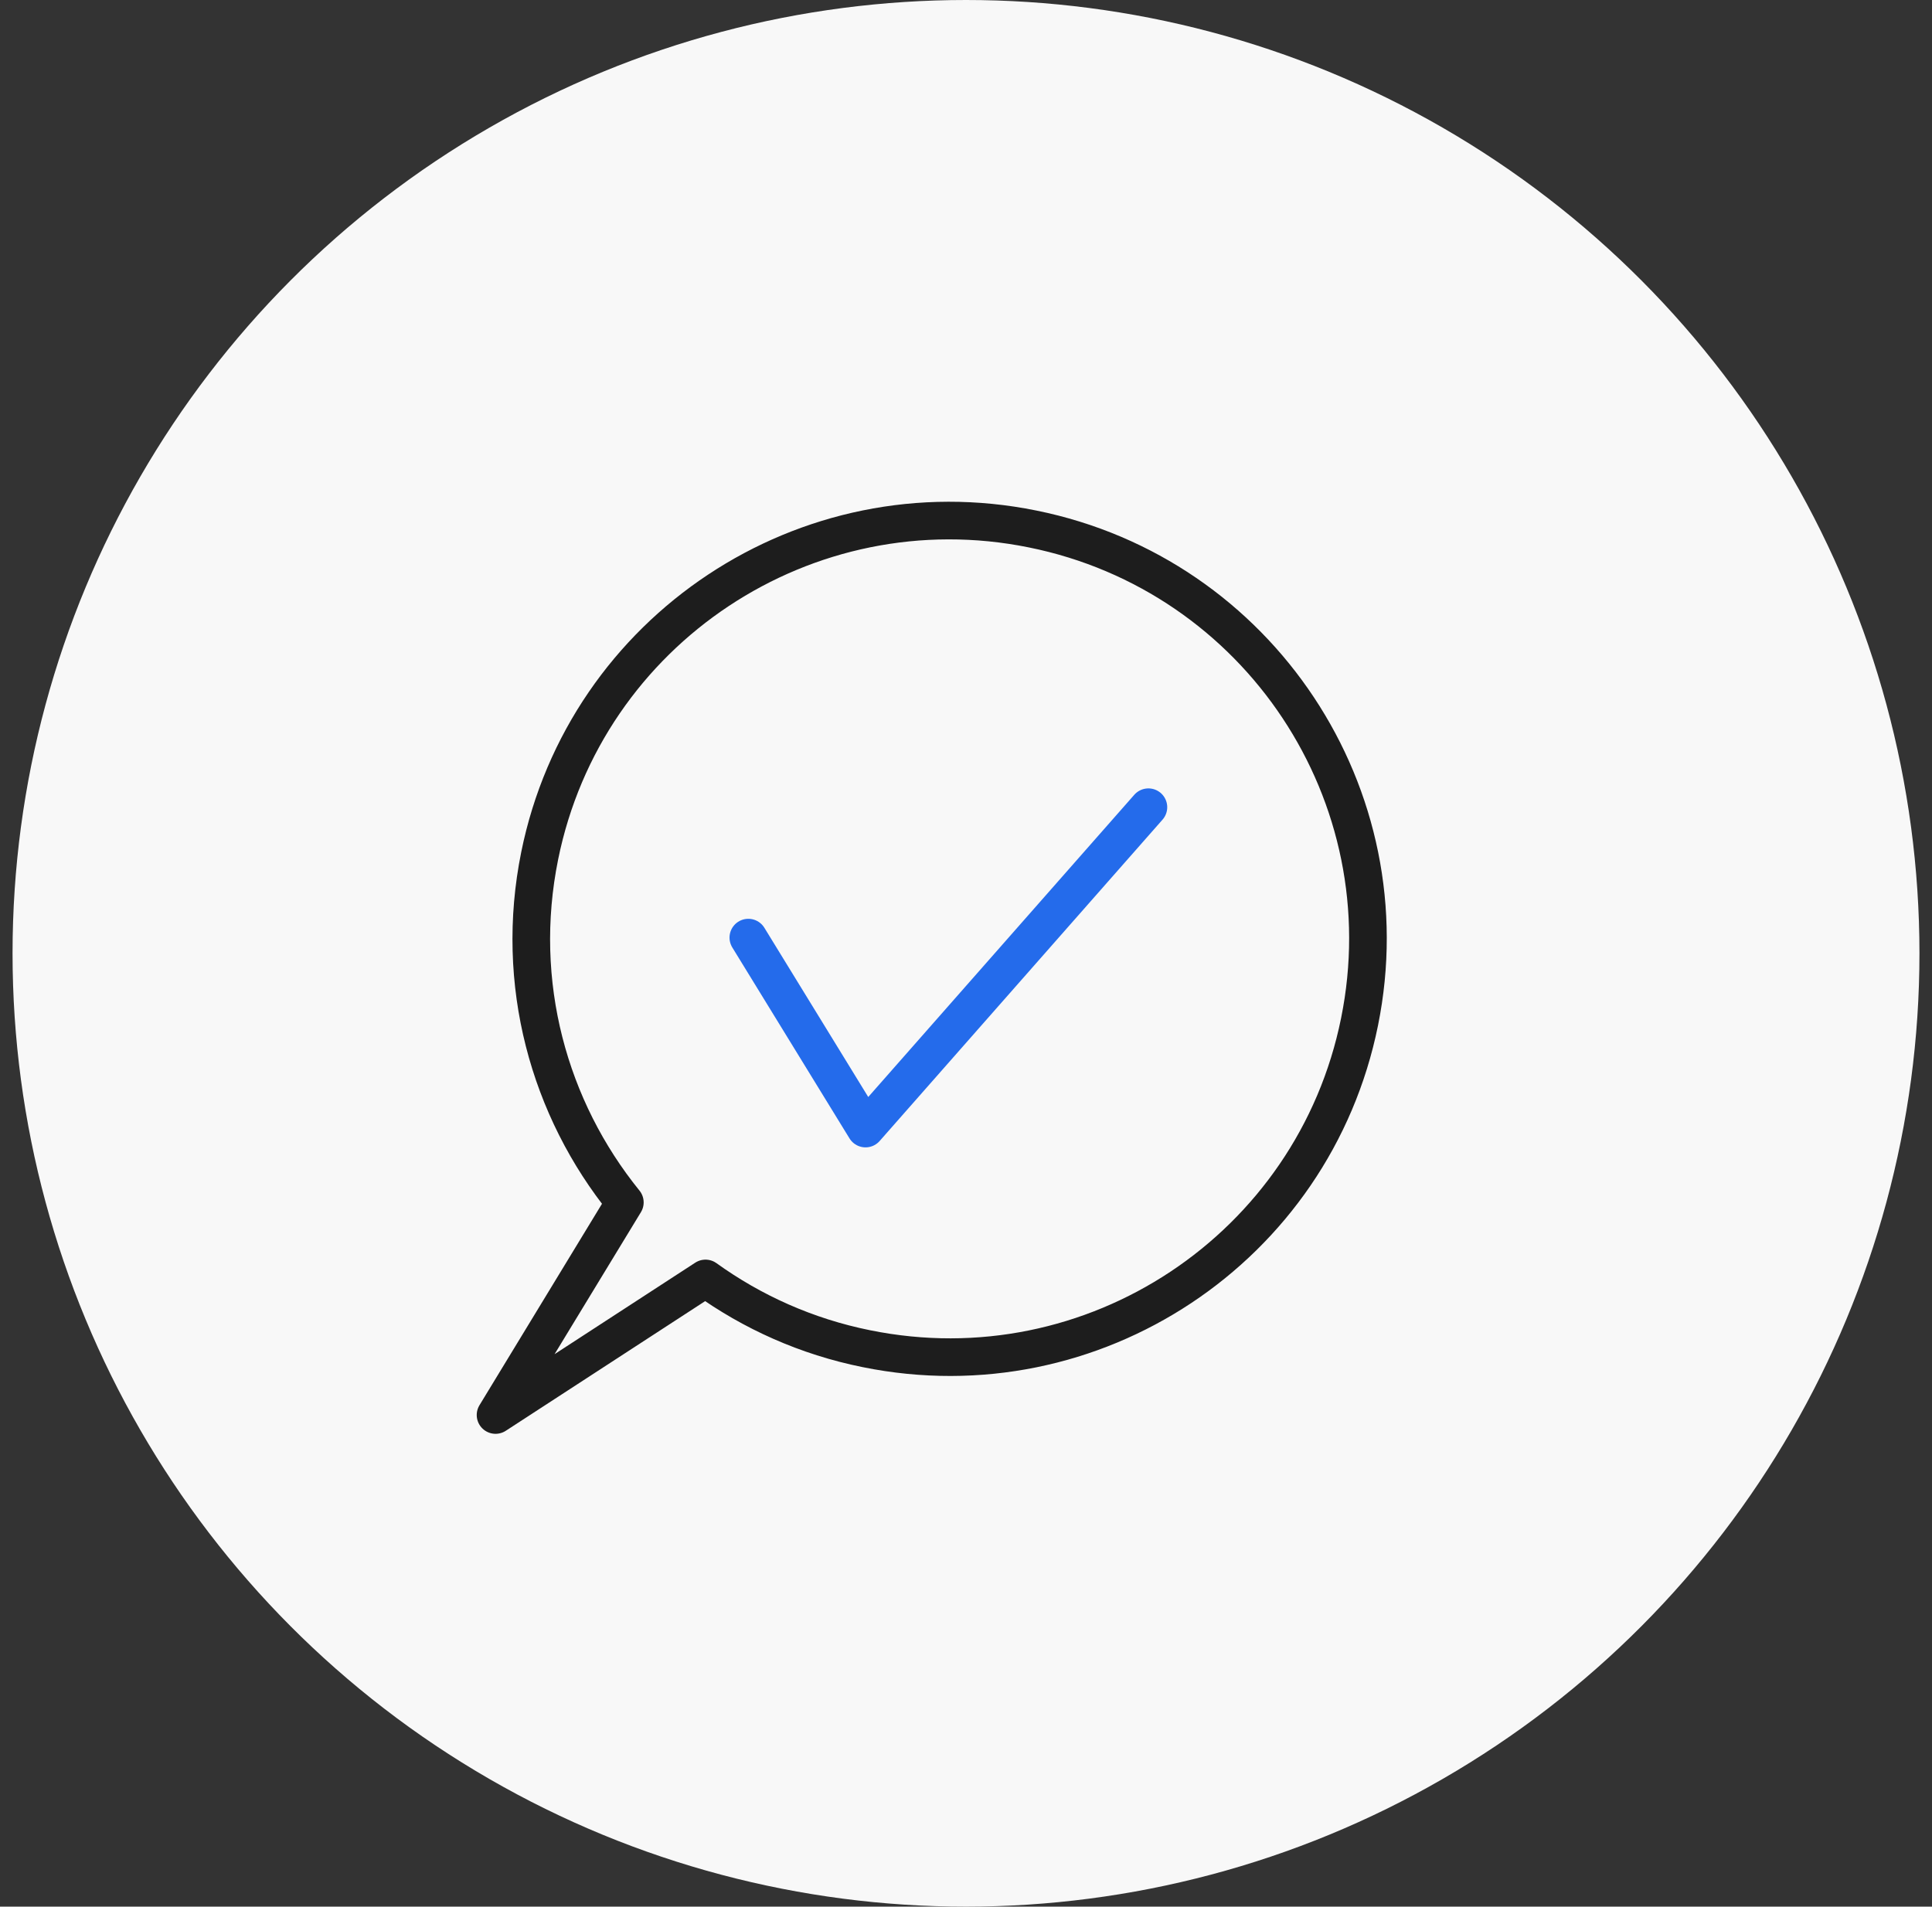
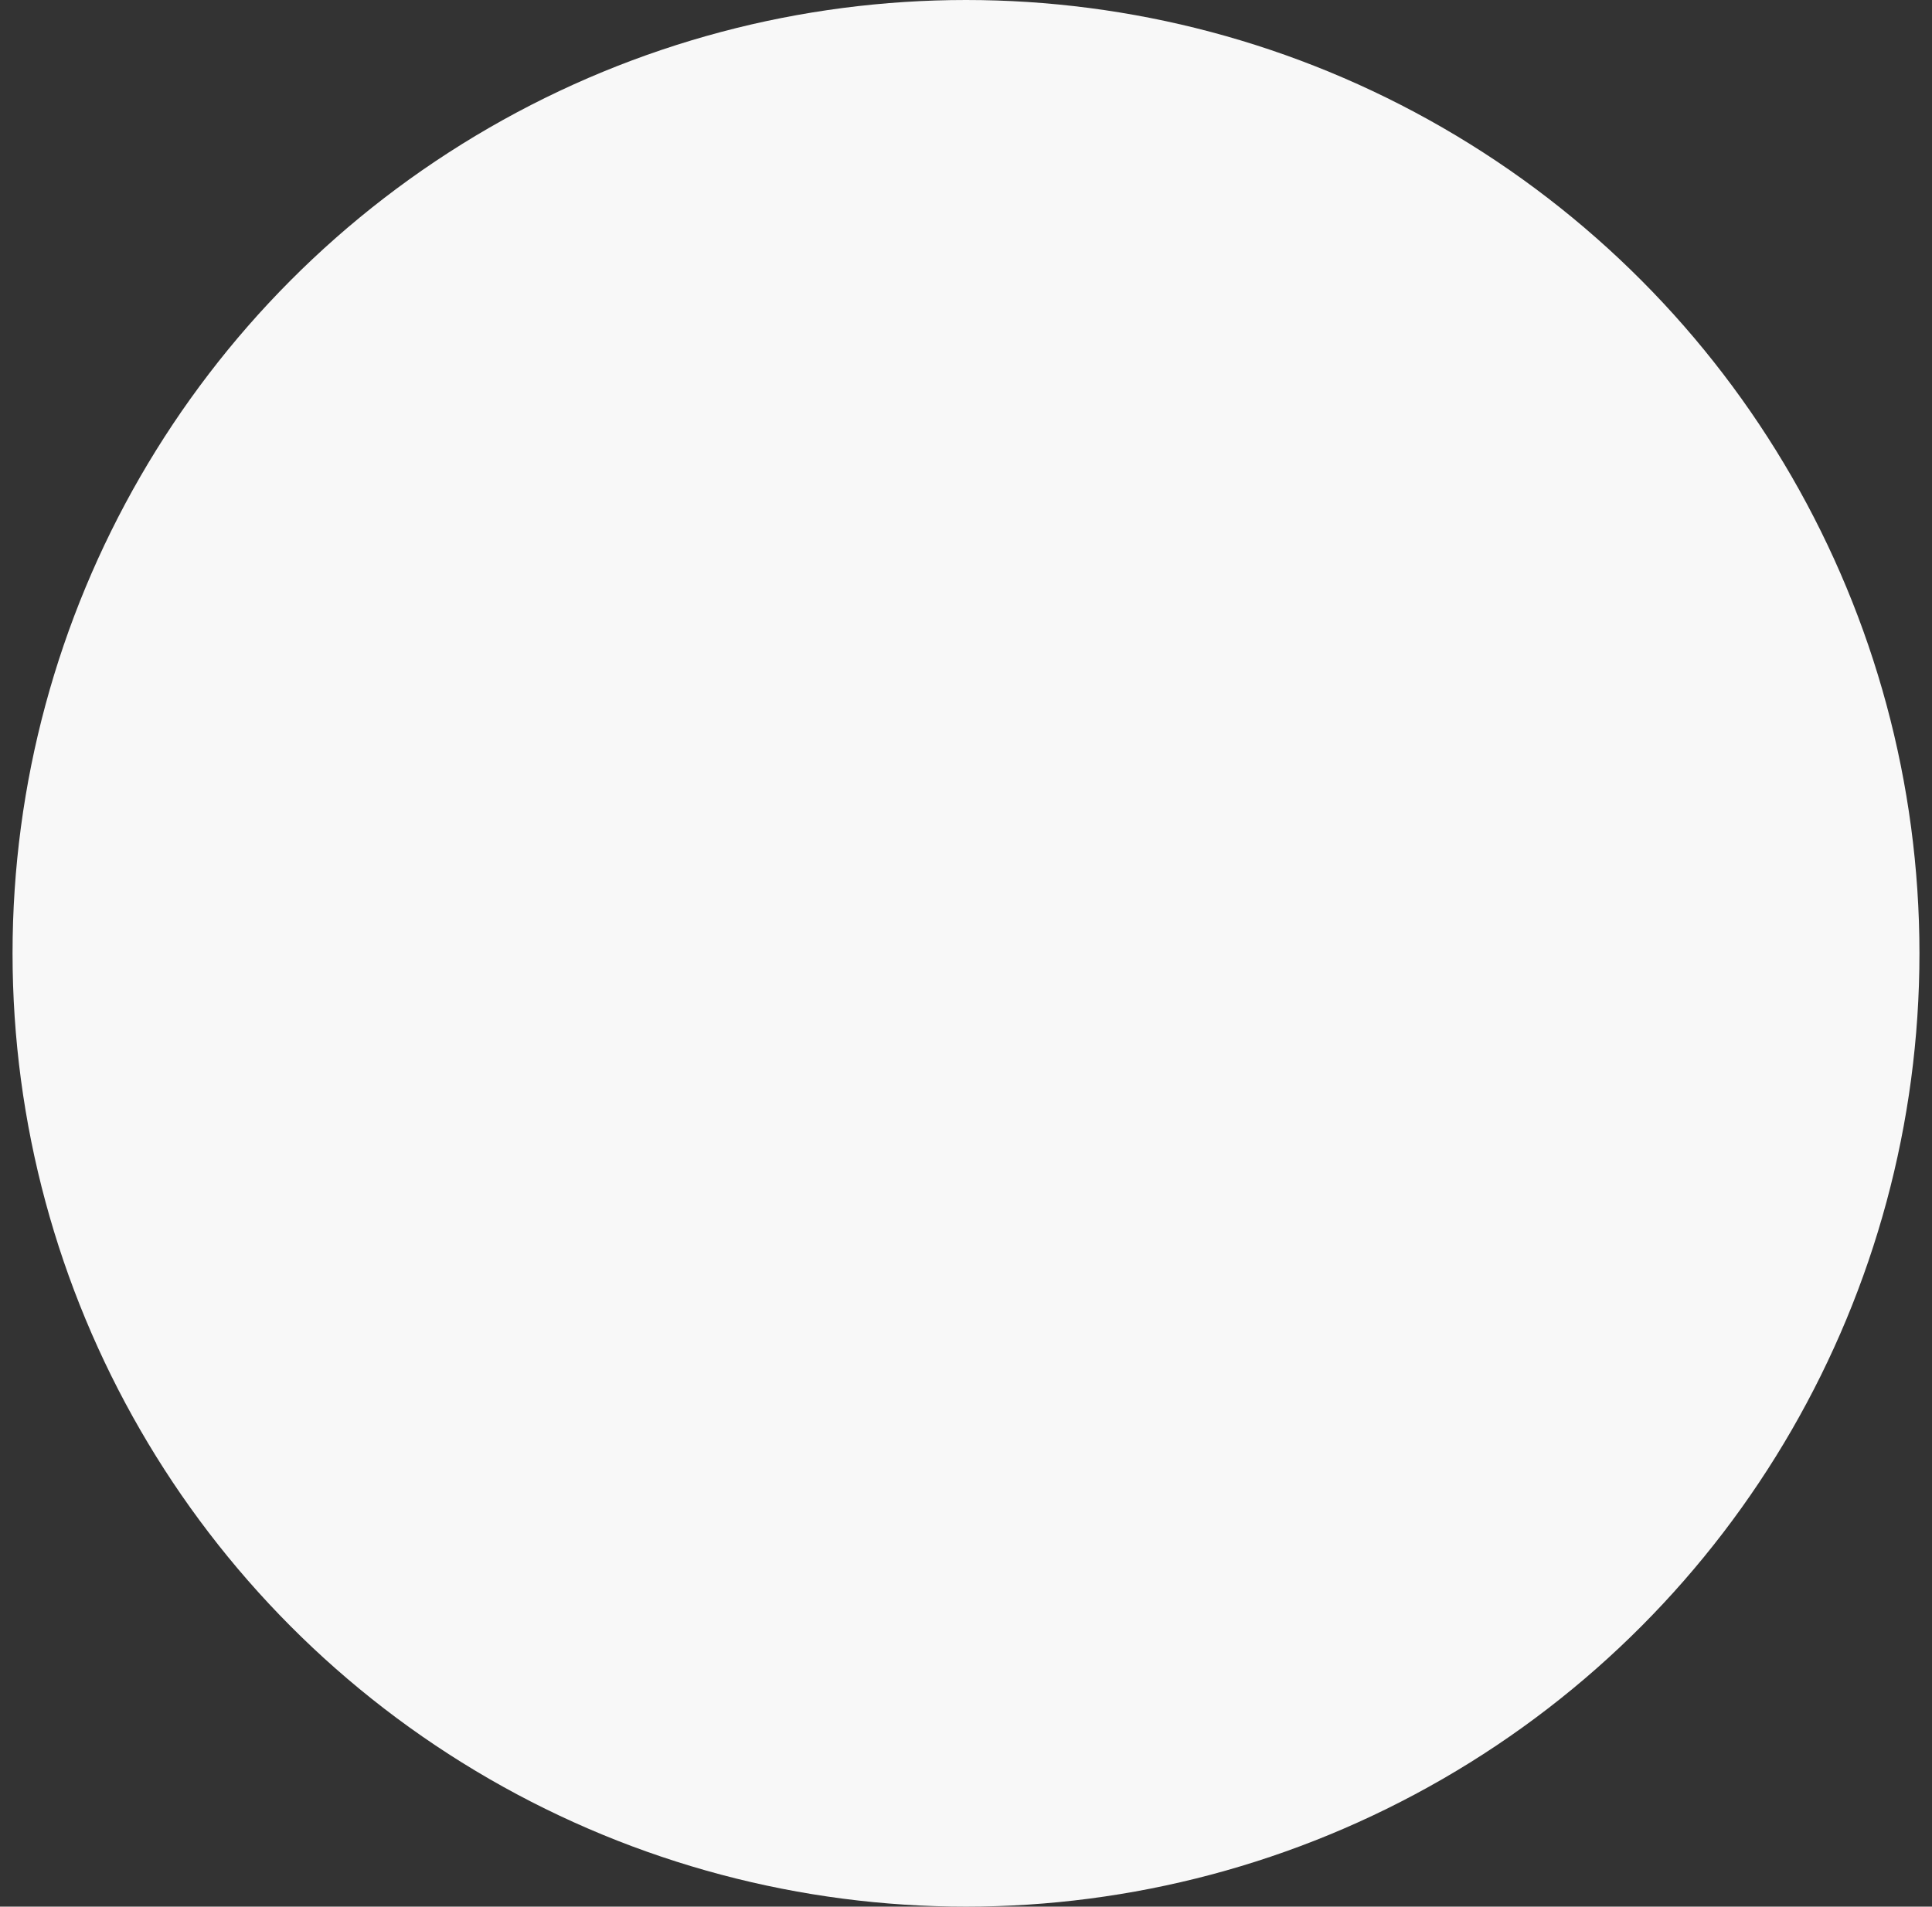
<svg xmlns="http://www.w3.org/2000/svg" width="77" height="76" viewBox="0 0 77 76" fill="none">
  <rect x="0" y="0" width="77" height="76" fill="#333333" stroke="none" />
  <circle cx="38.5" cy="38" r="38" fill="#F8F8F8" />
-   <path d="M29.825 37.374L34.496 44.985L45.77 32.176" stroke="#246BEB" stroke-width="1.5" stroke-linecap="round" stroke-linejoin="round" />
-   <path d="M41.157 21.086C32.137 19.255 23.334 25.092 21.509 34.112C20.481 39.193 21.878 44.194 24.903 47.929L19.75 56.403L28.118 50.96C29.976 52.298 32.144 53.28 34.536 53.761C43.562 55.593 52.359 49.755 54.184 40.734C56.016 31.708 50.178 22.911 41.157 21.086Z" stroke="#1D1D1D" stroke-width="1.5" stroke-linecap="round" stroke-linejoin="round" />
</svg>